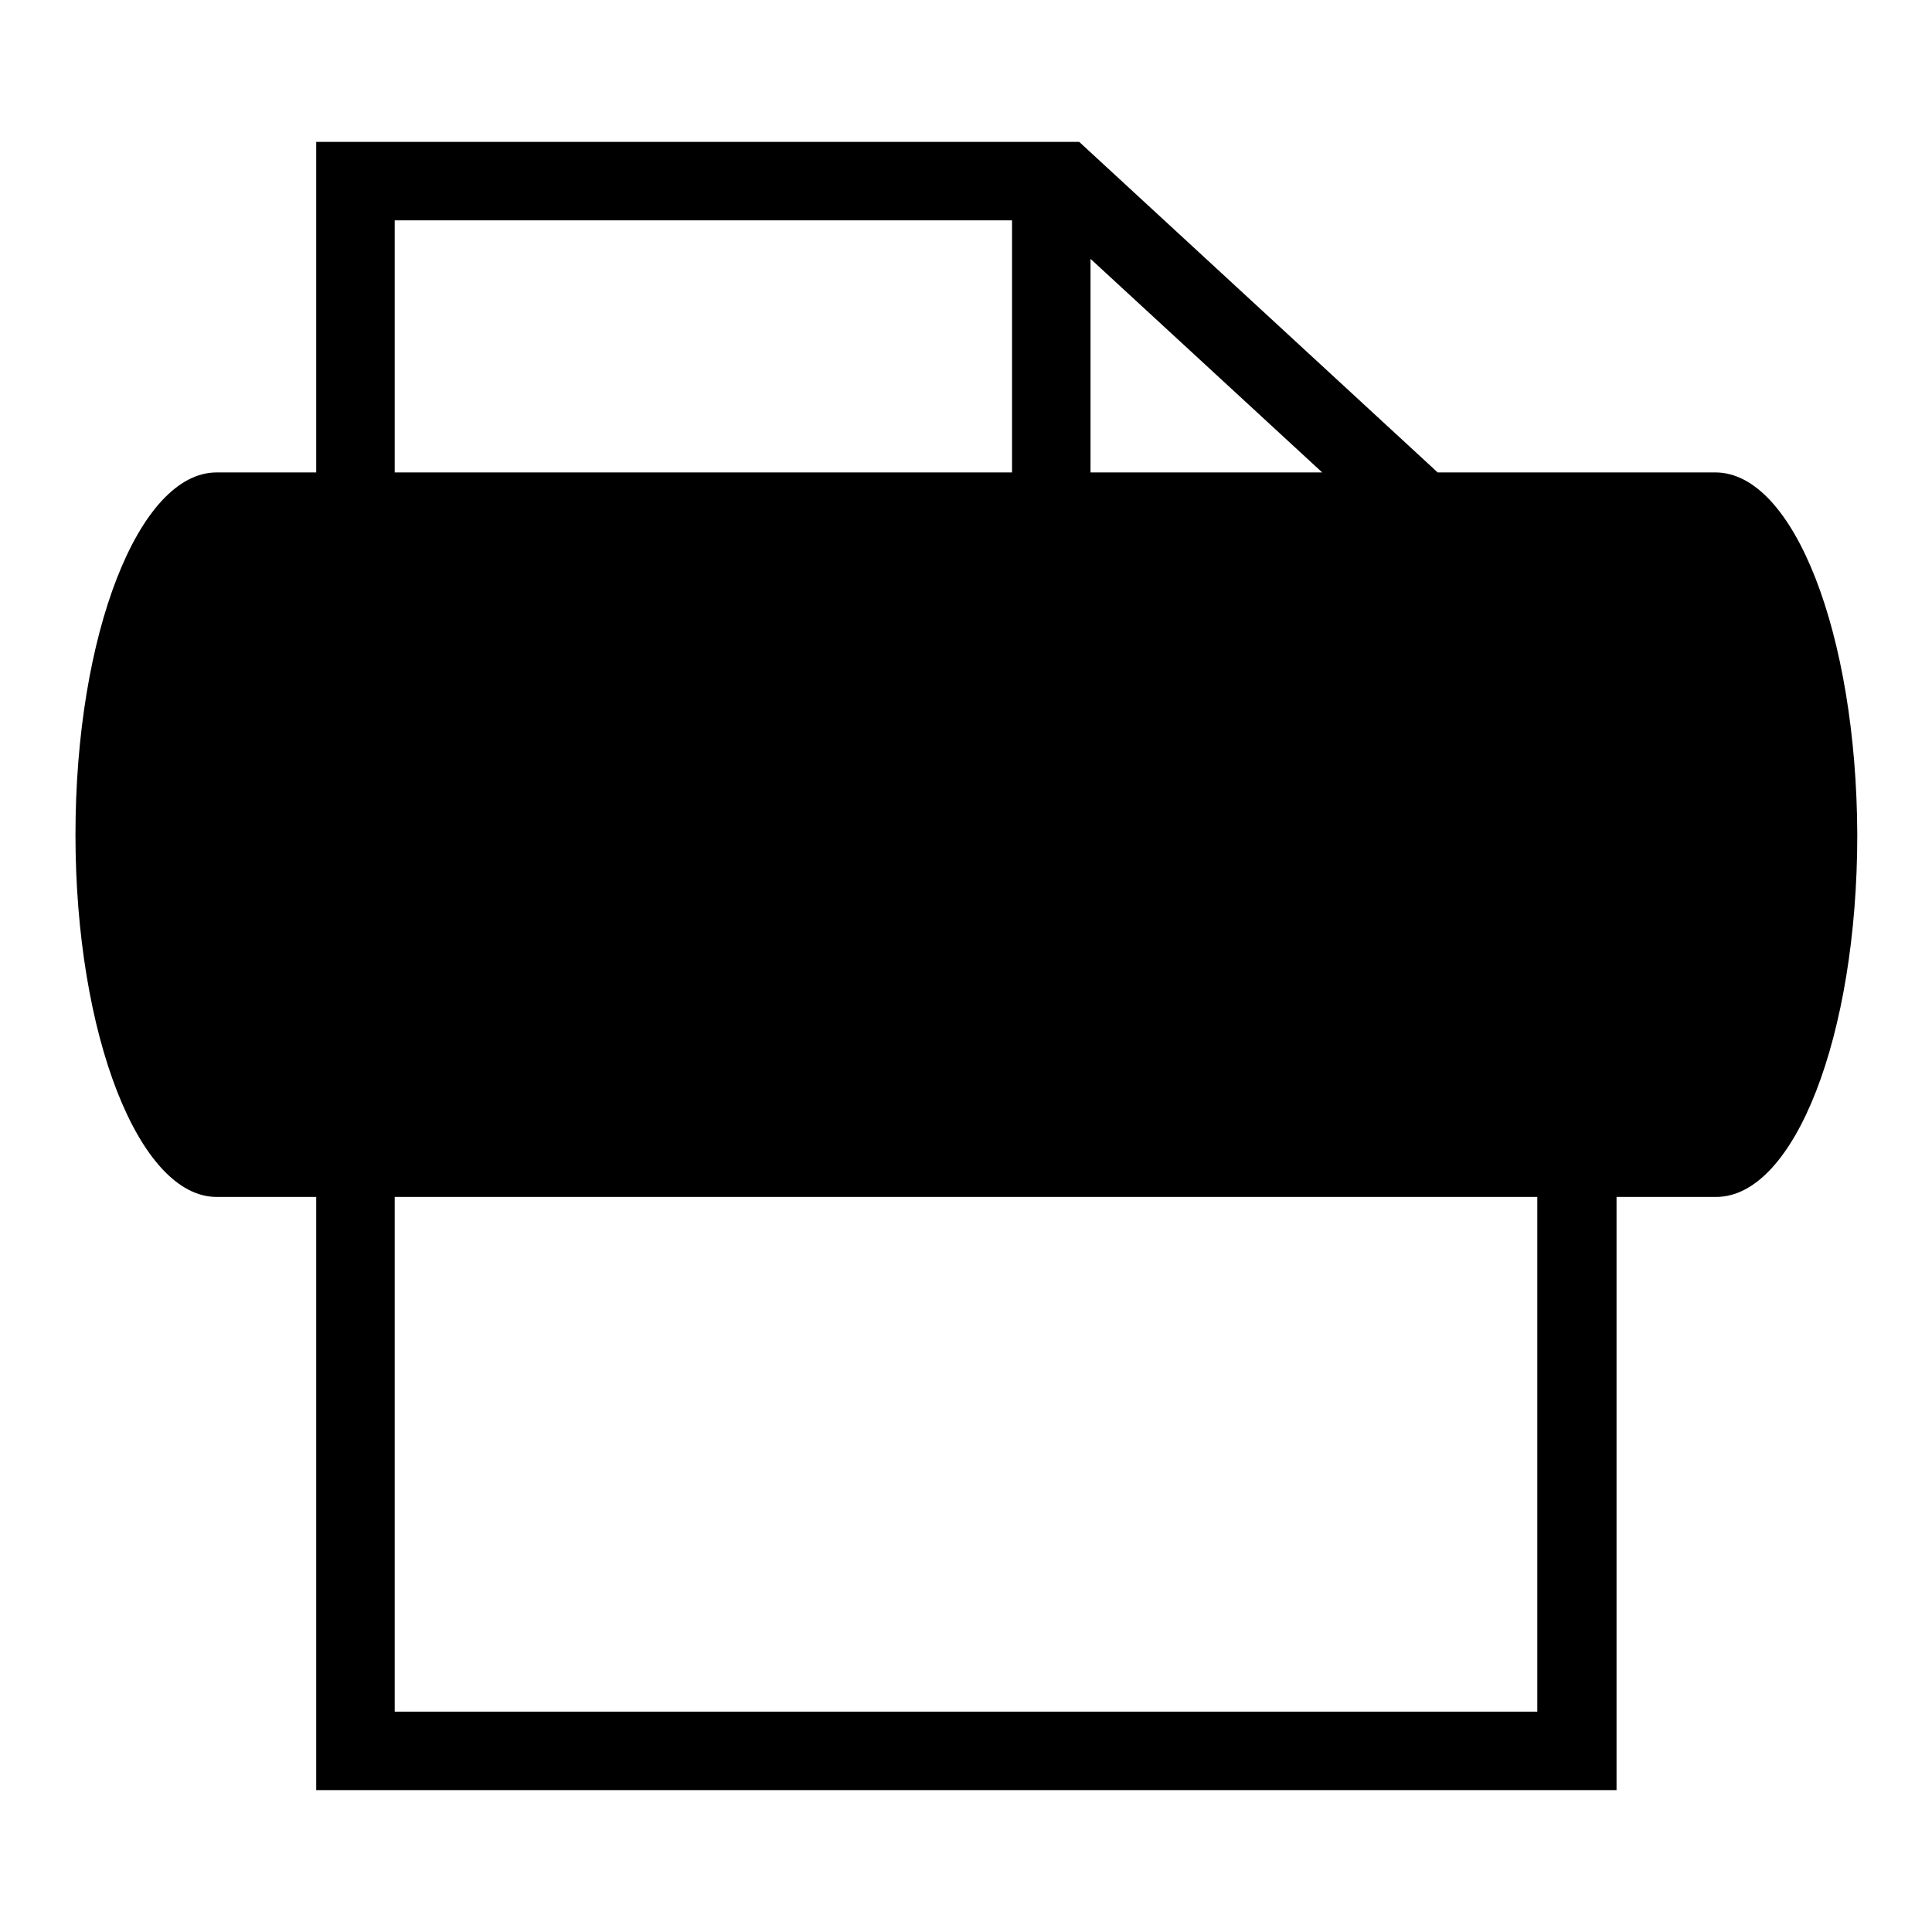
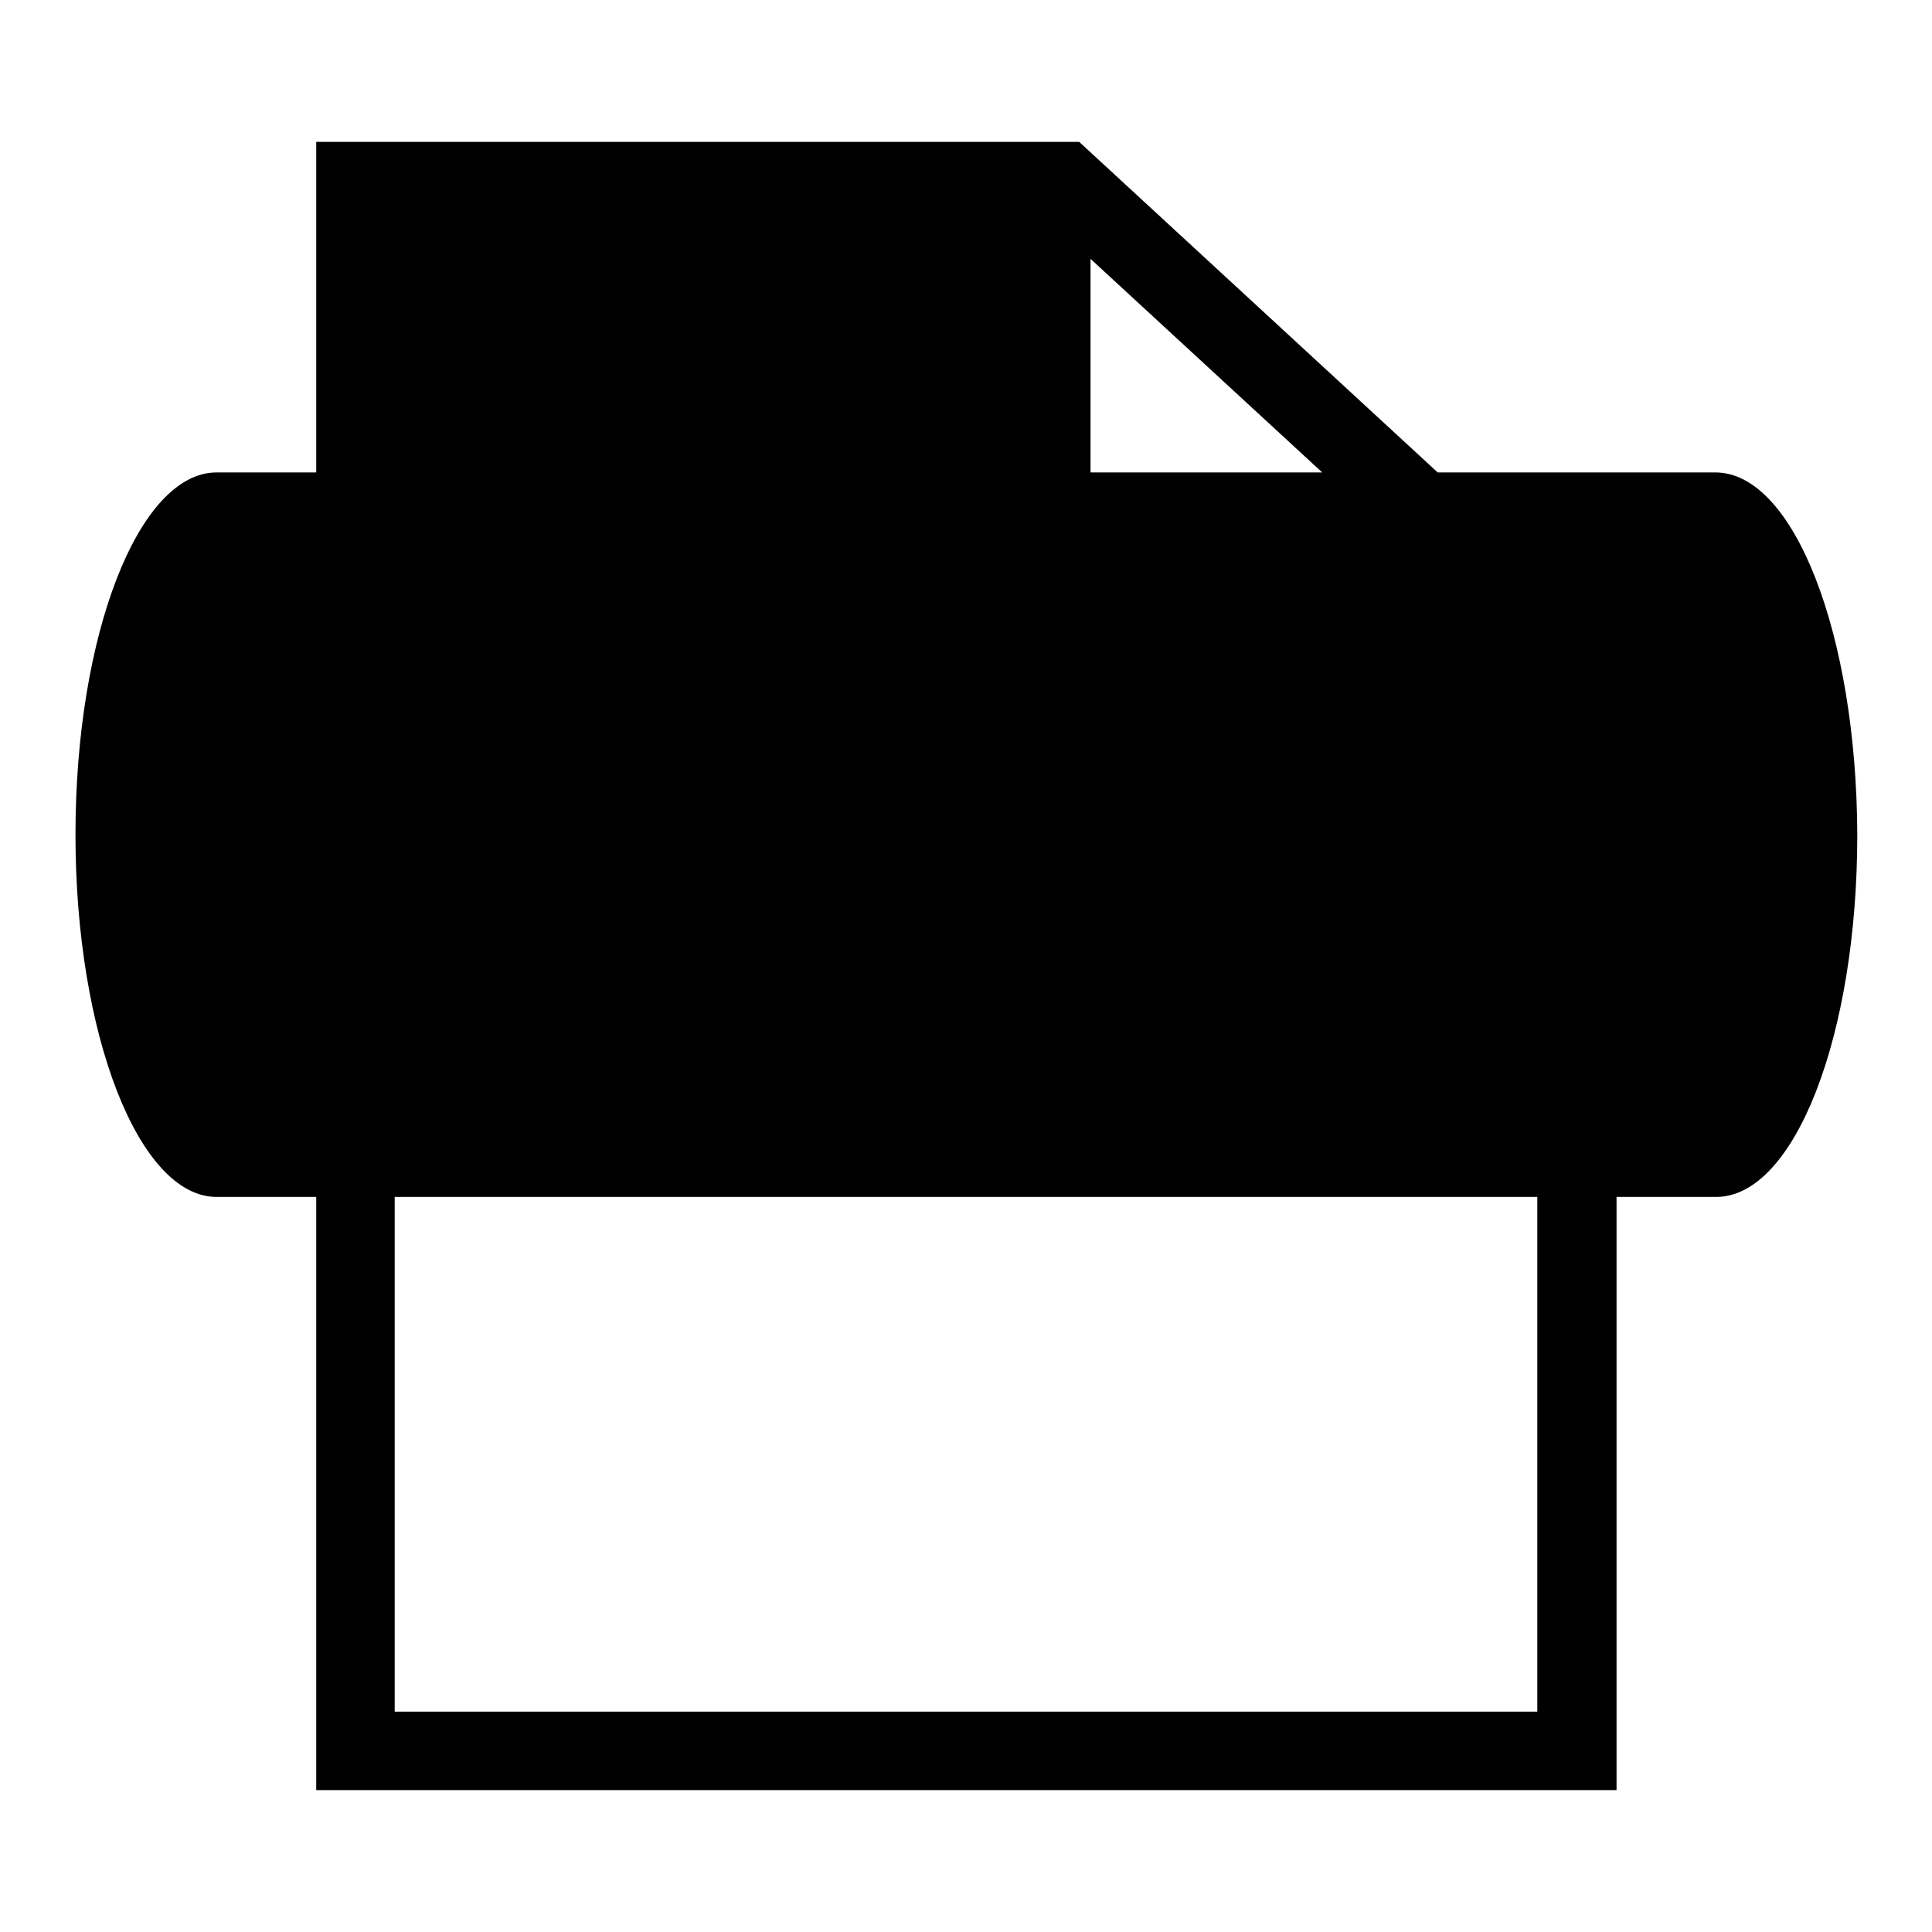
<svg xmlns="http://www.w3.org/2000/svg" version="1.1" x="0px" y="0px" viewBox="0 0 256 256" enable-background="new 0 0 256 256" xml:space="preserve">
  <g>
    <g>
      <g>
-         <path fill="#000000" d="M227.3,62.6h-36.8l-47.5-43.8H41.9v43.8H28.7C18.4,62.6,10,84,10,110.6c0,26.5,8.4,48,18.7,48h13.2v78.6h172.3v-78.6h13.2c10.4,0,18.7-21.4,18.7-48C246,84,237.7,62.6,227.3,62.6z M175.2,62.6h-30.7V34.3L175.2,62.6z M52.3,29.2h81.8v33.4H52.3V29.2z M203.7,226.8H52.3v-68.2h151.4V226.8L203.7,226.8z" />
+         <path fill="#000000" d="M227.3,62.6h-36.8l-47.5-43.8H41.9v43.8H28.7C18.4,62.6,10,84,10,110.6c0,26.5,8.4,48,18.7,48h13.2v78.6h172.3v-78.6h13.2c10.4,0,18.7-21.4,18.7-48C246,84,237.7,62.6,227.3,62.6z M175.2,62.6h-30.7V34.3L175.2,62.6z M52.3,29.2v33.4H52.3V29.2z M203.7,226.8H52.3v-68.2h151.4V226.8L203.7,226.8z" />
      </g>
      <g />
      <g />
      <g />
      <g />
      <g />
      <g />
      <g />
      <g />
      <g />
      <g />
      <g />
      <g />
      <g />
      <g />
      <g />
    </g>
  </g>
</svg>